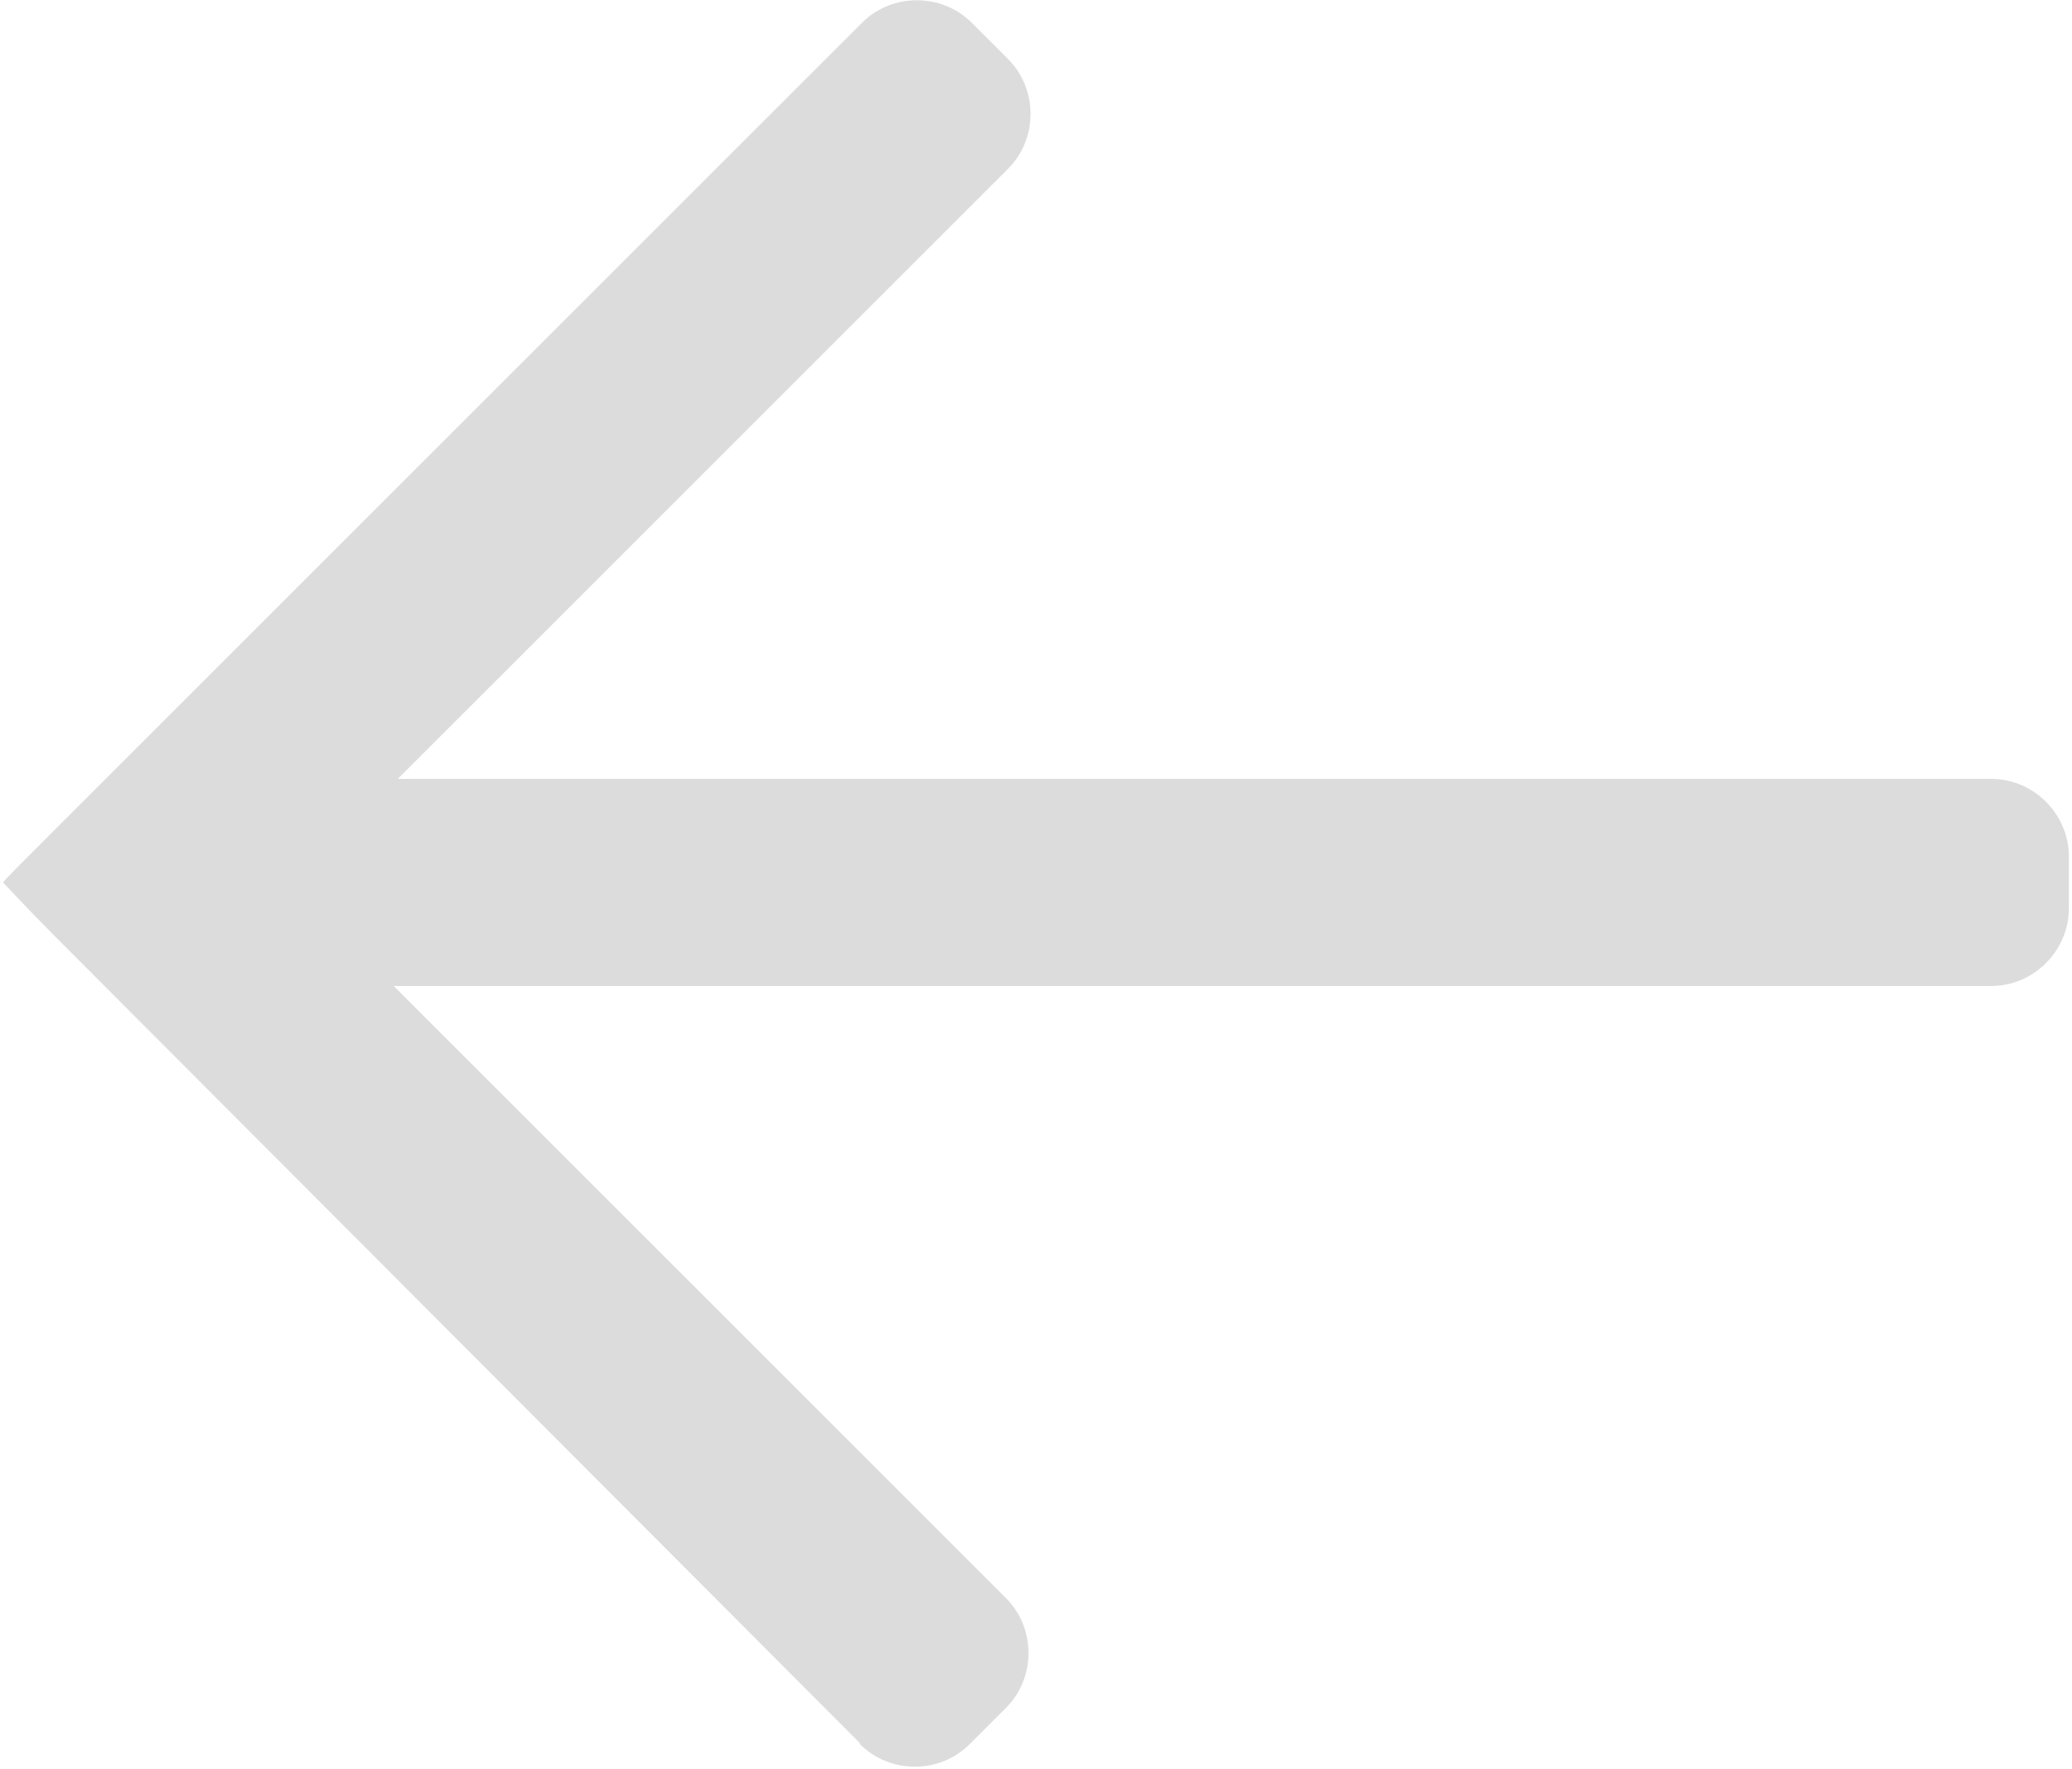
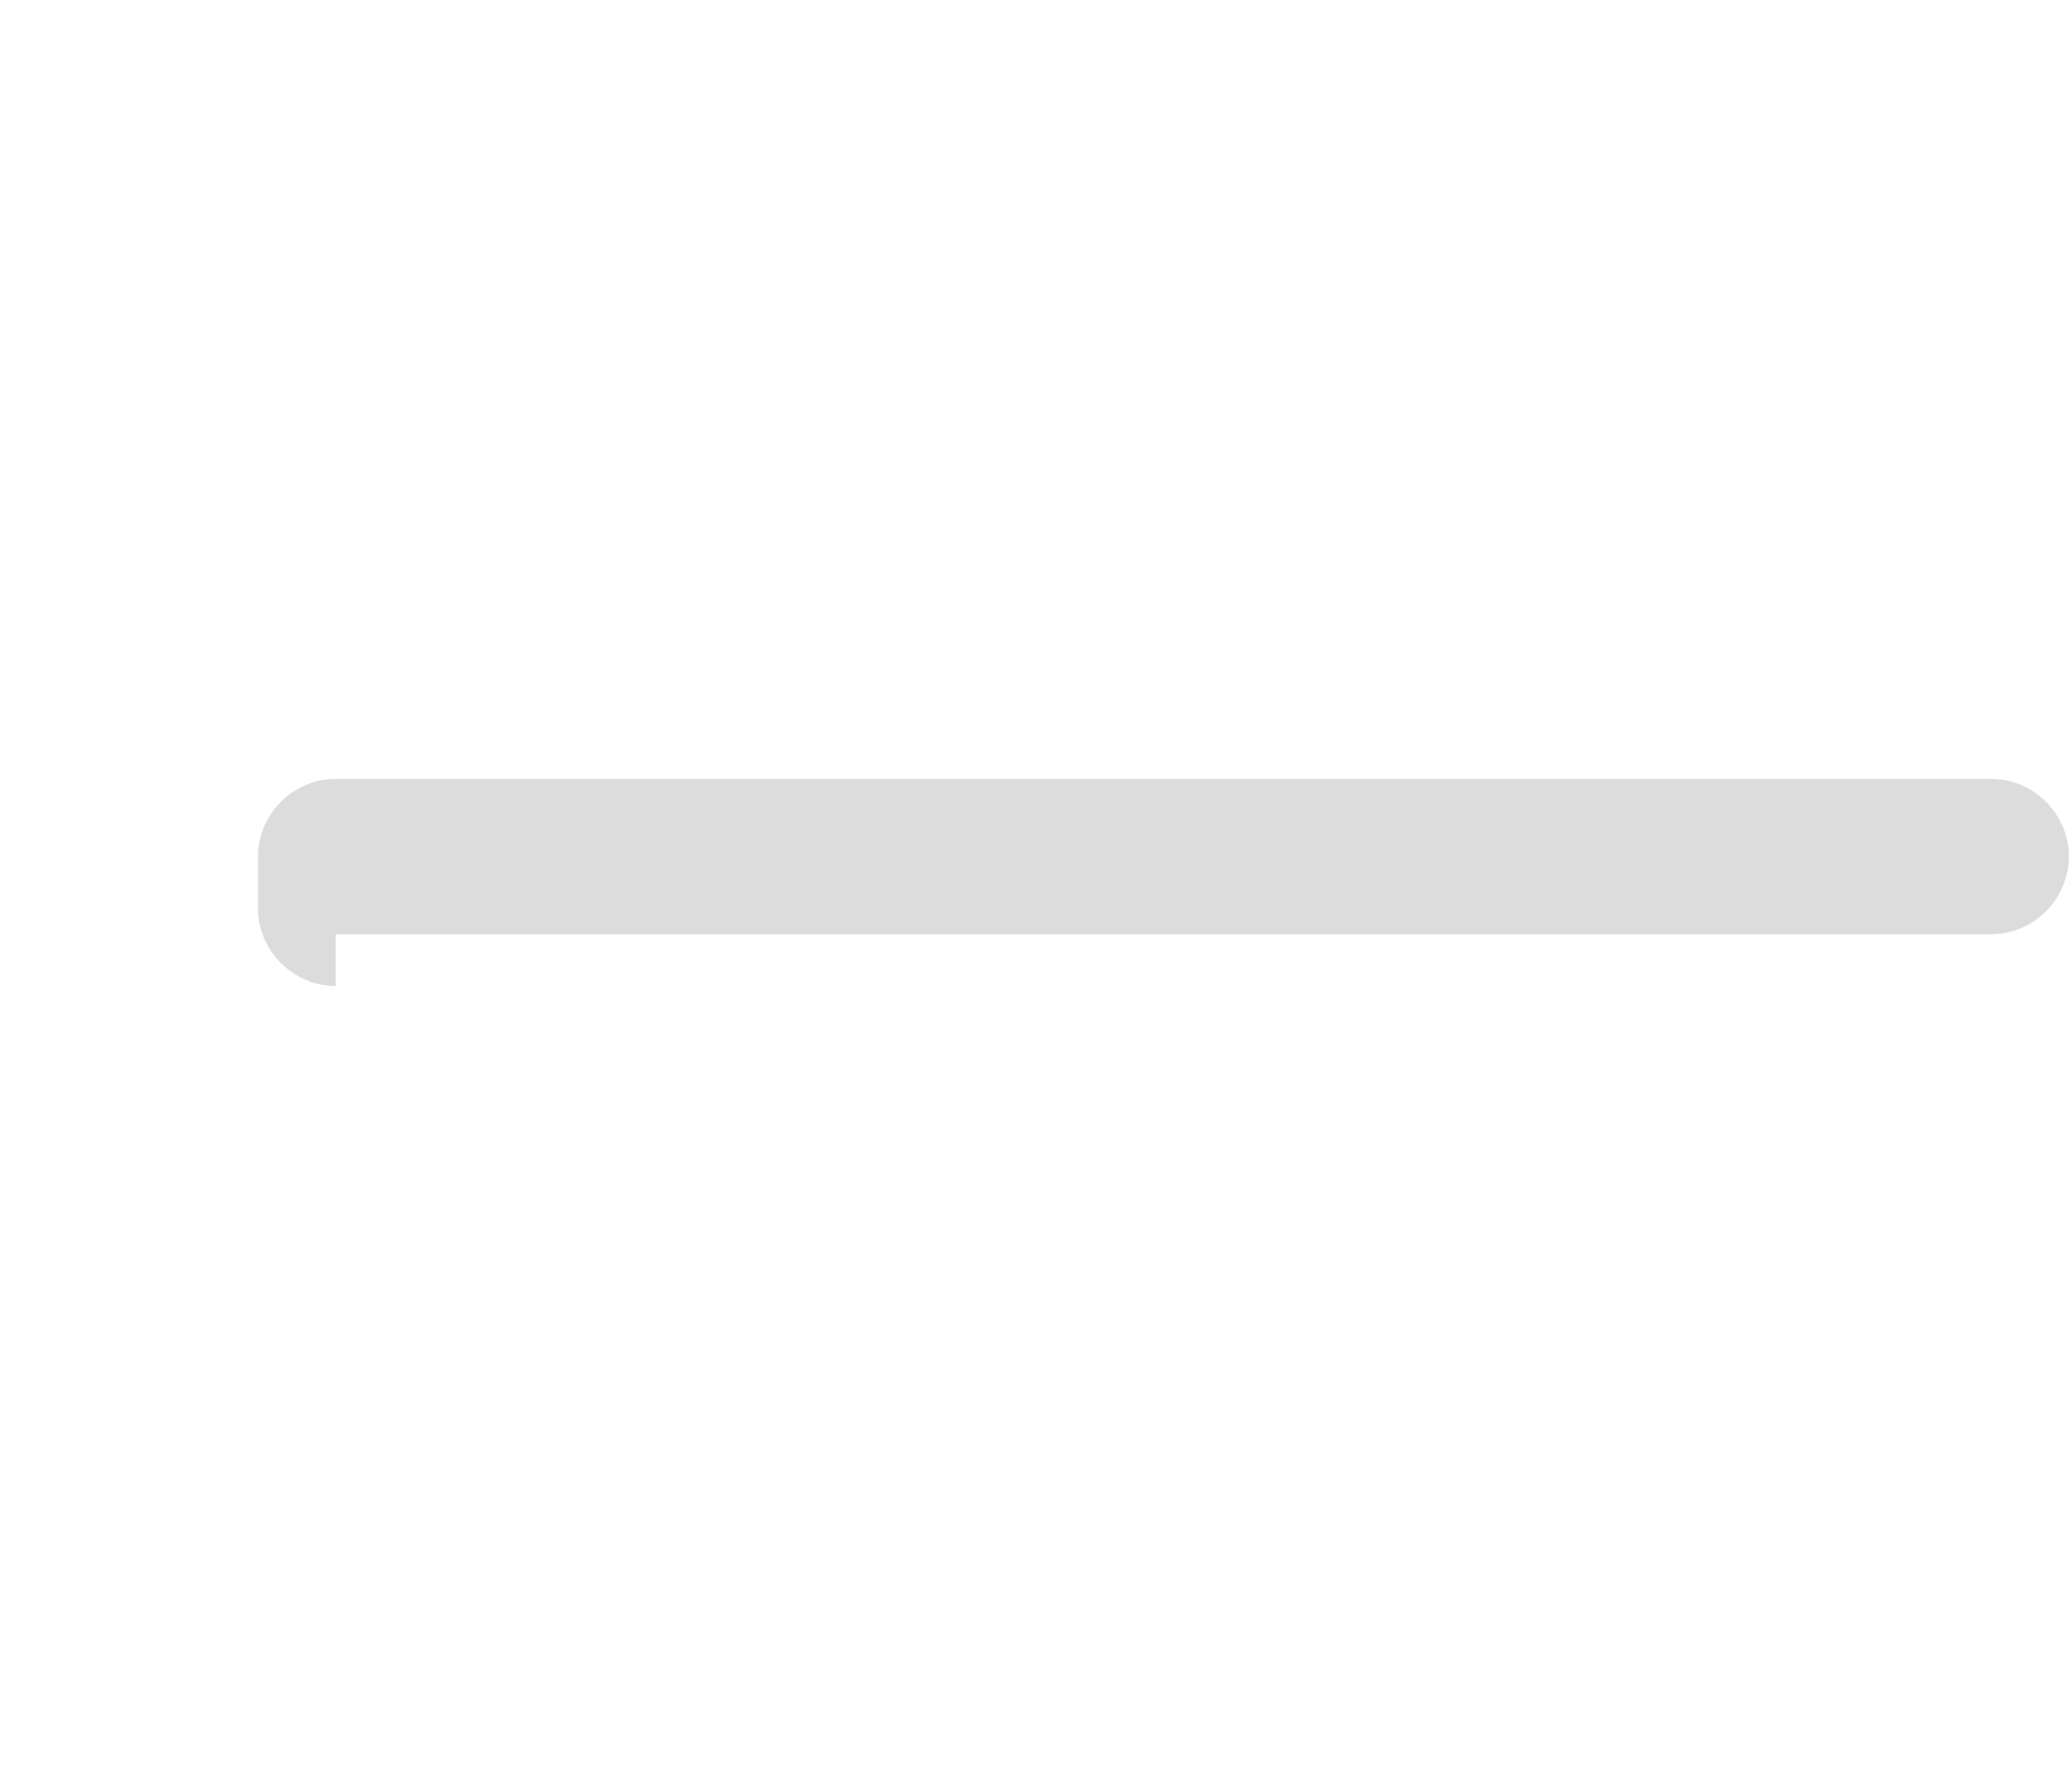
<svg xmlns="http://www.w3.org/2000/svg" id="_图层_1" version="1.1" viewBox="0 0 200 170.8">
  <defs>
    <style>
      .st0 {
        fill: #dcdcdc;
      }
    </style>
  </defs>
-   <path class="st0" d="M83,168.4c2.9,2.9,7.7,2.9,10.6,0l3.5-3.5c2.9-2.9,2.9-7.7,0-10.6l-63.6-63.6c-2.9-2.9-2.9-7.7,0-10.6l63.8-63.8c2.9-2.9,2.9-7.7,0-10.6l-3.5-3.5c-2.9-2.9-7.7-2.9-10.6,0L5.5,79.9c-2.9,2.9-5.3,5.3-5.2,5.3s0,0,0,0c0,0,2.3,2.5,5.2,5.4l77.5,77.7h0Z" />
-   <path class="st0" d="M32.4,95.2c-4.1,0-7.5-3.4-7.5-7.5v-5c0-4.1,3.4-7.5,7.5-7.5h159.8c4.1,0,7.5,3.4,7.5,7.5v5c0,4.1-3.4,7.5-7.5,7.5H32.4Z" />
+   <path class="st0" d="M32.4,95.2c-4.1,0-7.5-3.4-7.5-7.5v-5c0-4.1,3.4-7.5,7.5-7.5h159.8c4.1,0,7.5,3.4,7.5,7.5c0,4.1-3.4,7.5-7.5,7.5H32.4Z" />
</svg>